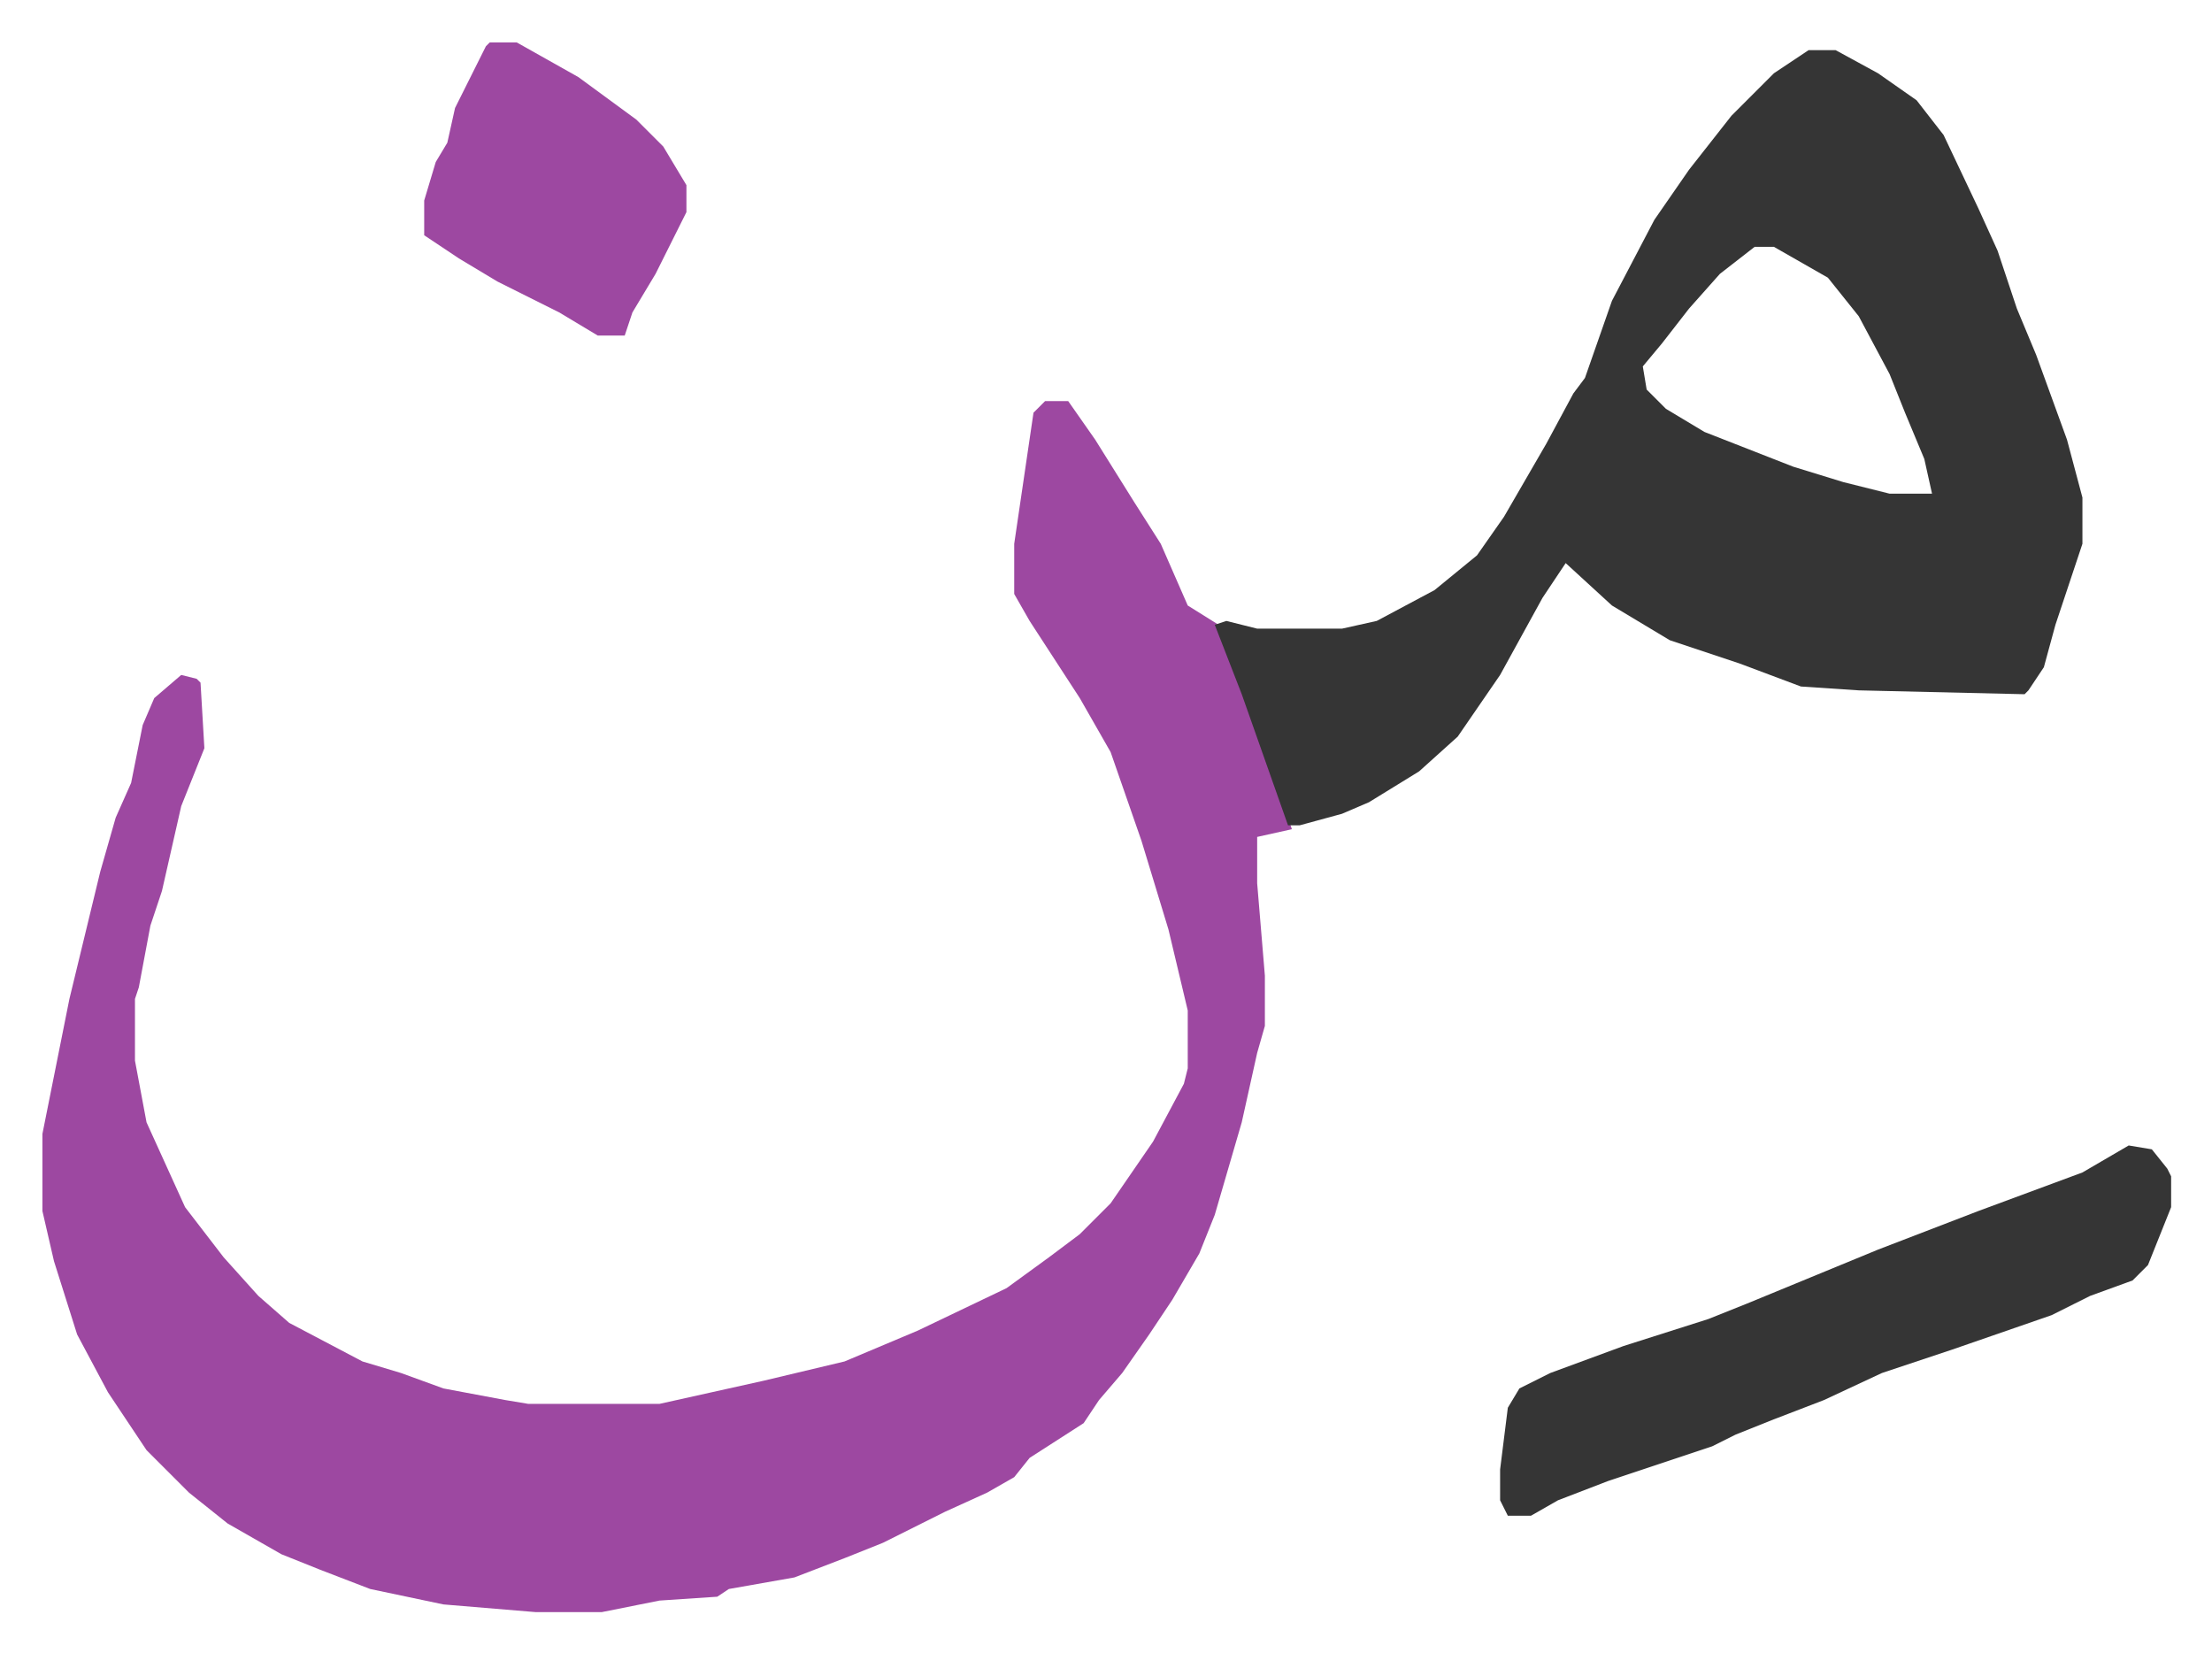
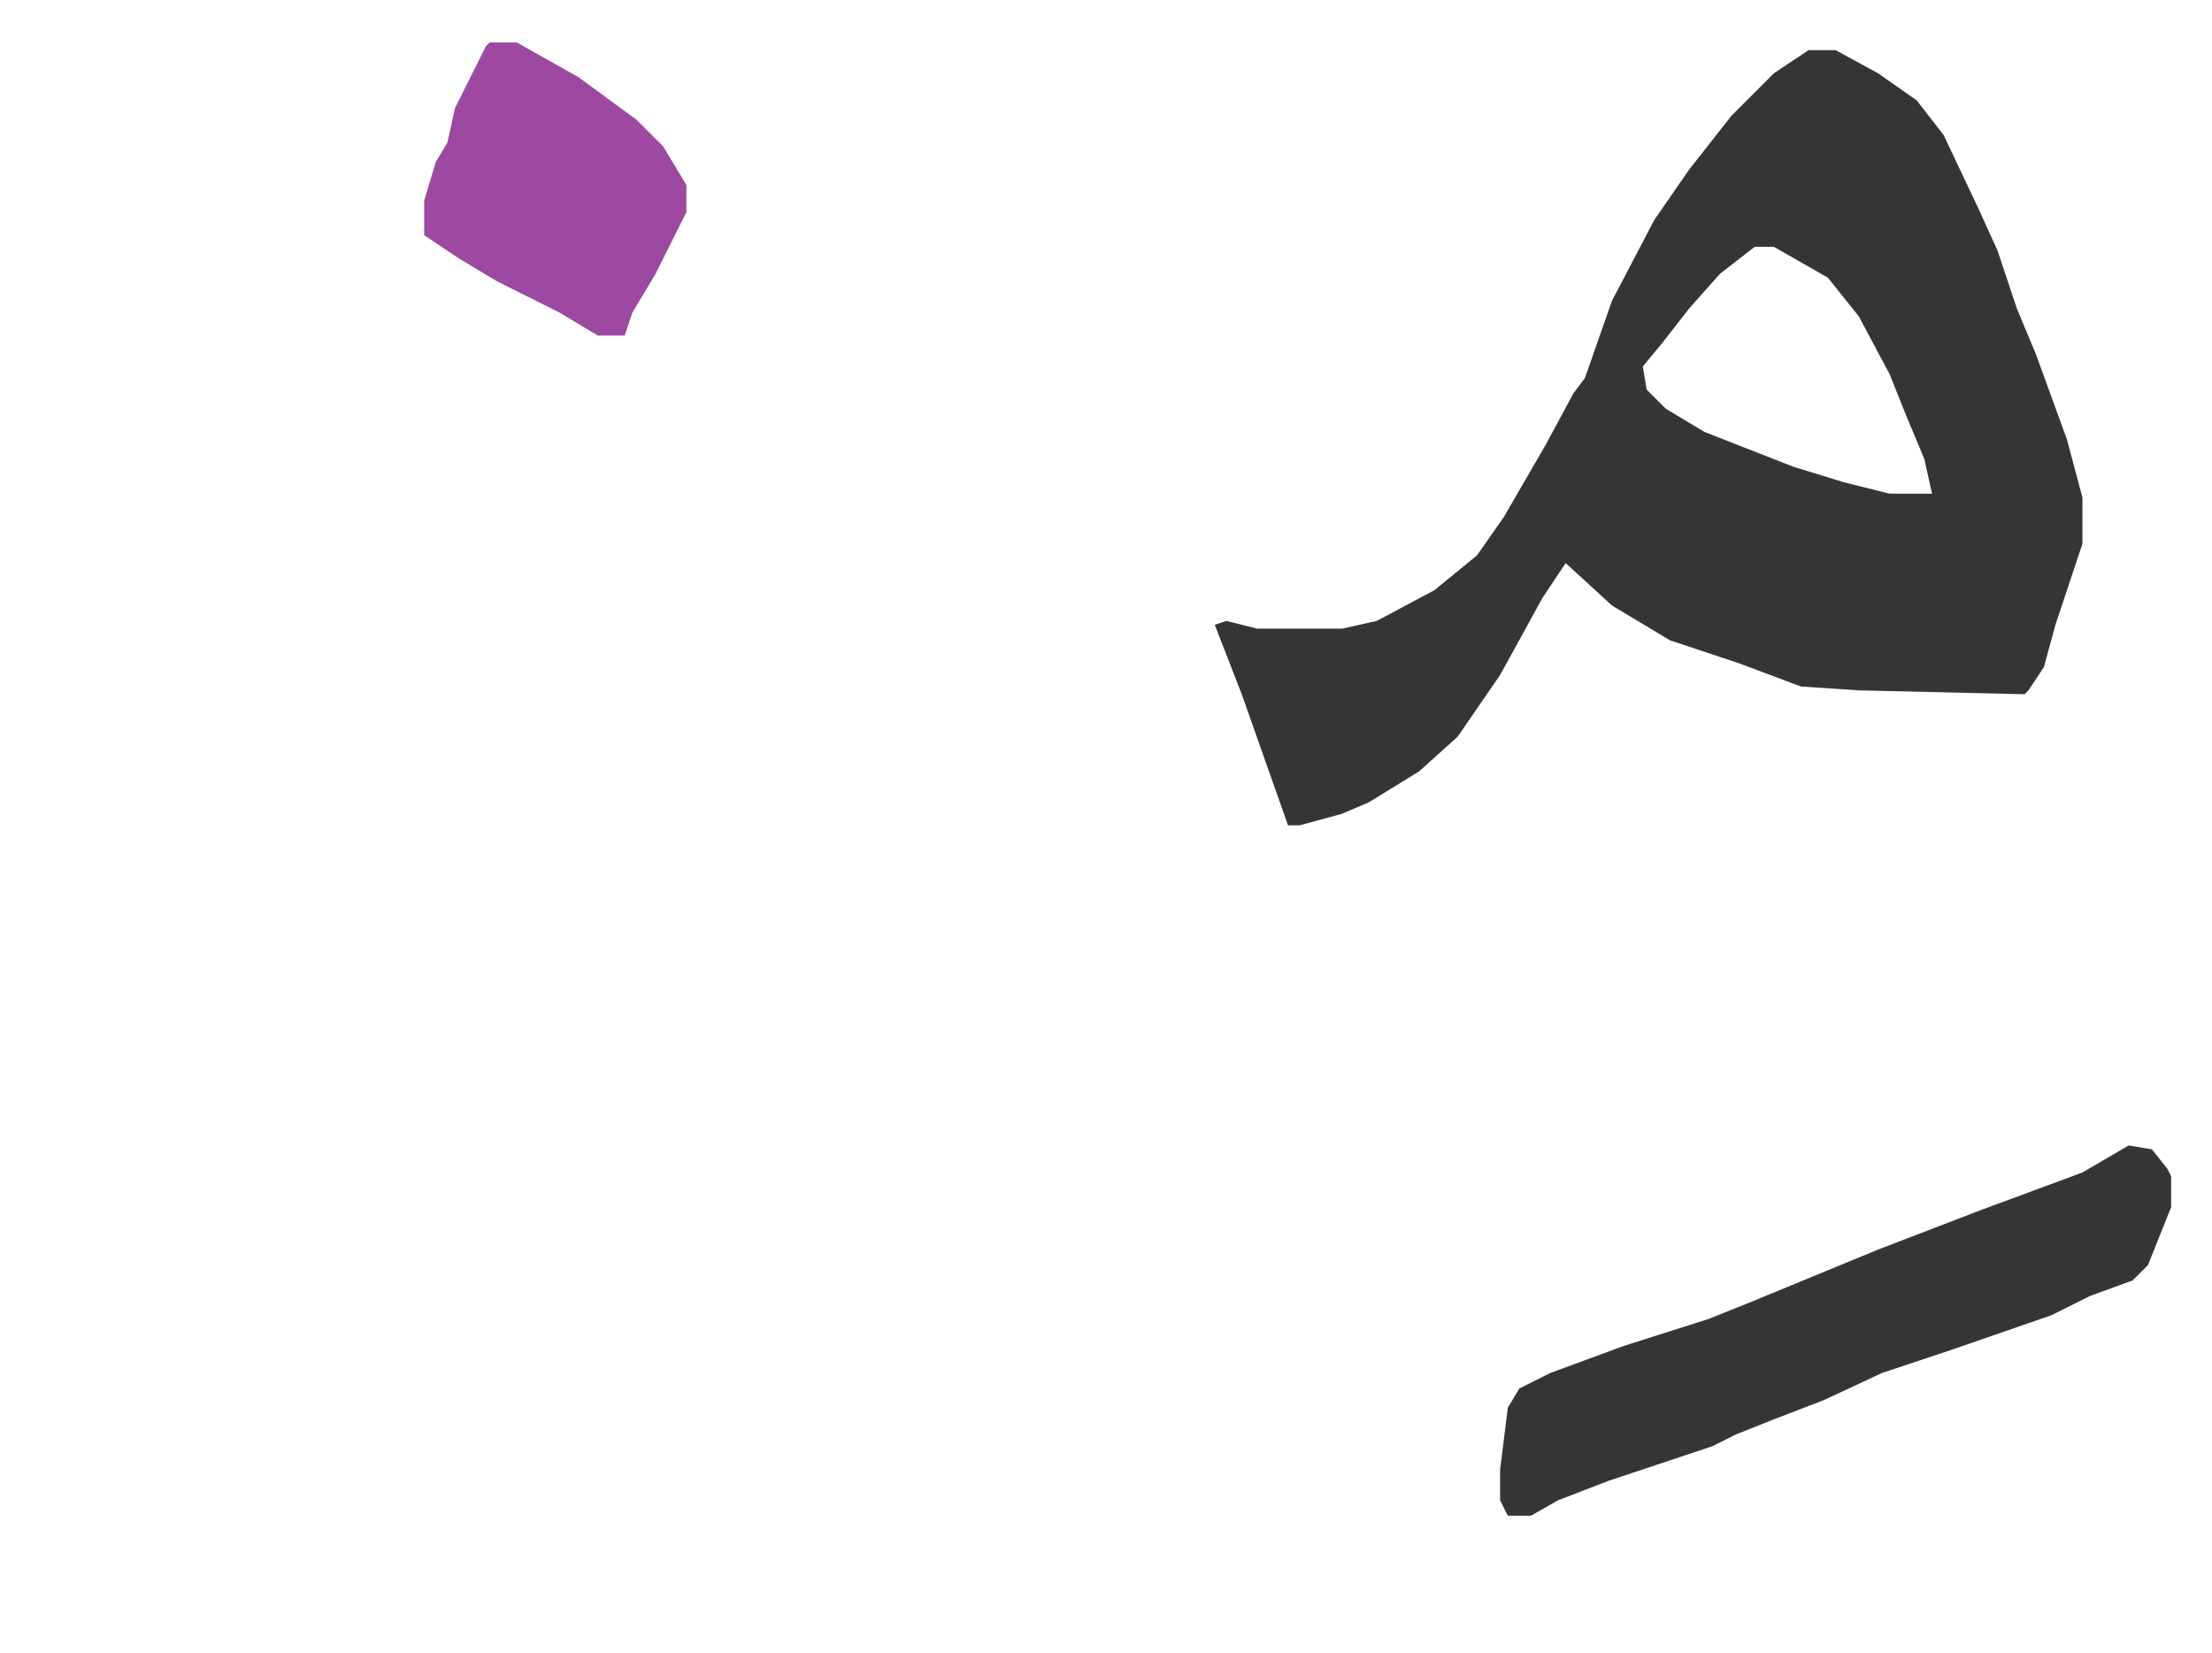
<svg xmlns="http://www.w3.org/2000/svg" viewBox="-11 696 573.6 428.6">
-   <path fill="#9d48a1" id="rule_ikhfa" d="M260 800h6l7 10 10 16 7 11 7 16 8 5 11 29 8 24-9 2v12l2 24v13l-2 7-4 18-7 24-4 10-7 12-6 9-7 10-6 7-4 6-14 9-4 5-7 4-11 5-16 8-10 4-13 5-17 3-3 2-15 1-15 3h-17l-24-2-19-4-13-5-10-4-14-8-10-8-11-11-10-15-8-15-6-19-3-13v-20l7-35 8-33 4-14 4-9 3-15 3-7 7-6 4 1 1 1 1 17-6 15-5 22-3 9-3 16-1 3v16l3 16 10 22 10 13 9 10 8 7 19 10 10 3 11 4 16 3 6 1h34l27-6 21-5 19-8 23-11 11-8 8-6 8-8 11-16 8-15 1-4v-15l-5-21-7-23-8-23-8-14-13-20-4-7v-13l5-34z" />
  <path fill="#353535" id="rule_normal" d="M458 709h7l11 6 10 7 7 9 9 19 5 11 5 15 5 12 8 22 4 15v12l-7 21-3 11-4 6-1 1-43-1-15-1-16-6-18-6-15-9-12-11-6 9-11 20-11 16-10 9-13 8-7 3-11 3h-3l-12-34-7-18 3-1 8 2h22l9-2 15-8 11-9 7-10 11-19 7-13 3-4 7-20 11-21 9-13 11-14 11-11zm-14 51-9 7-8 9-7 9-5 6 1 6 5 5 10 6 23 9 13 4 12 3h11l-2-9-5-12-4-10-8-15-8-10-14-8zm97 233 6 1 4 5 1 2v8l-6 15-4 4-11 4-10 5-26 9-18 6-15 7-13 5-10 4-6 3-12 4-15 5-13 5-7 4h-6l-2-4v-8l2-16 3-5 8-4 19-7 22-7 10-4 34-14 26-10 27-10z" />
  <path fill="#9d48a1" id="rule_ikhfa" d="M116 707h7l16 9 15 11 7 7 6 10v7l-8 16-6 10-2 6h-7l-10-6-16-8-10-6-9-6v-9l3-10 3-5 2-9 8-16z" />
</svg>